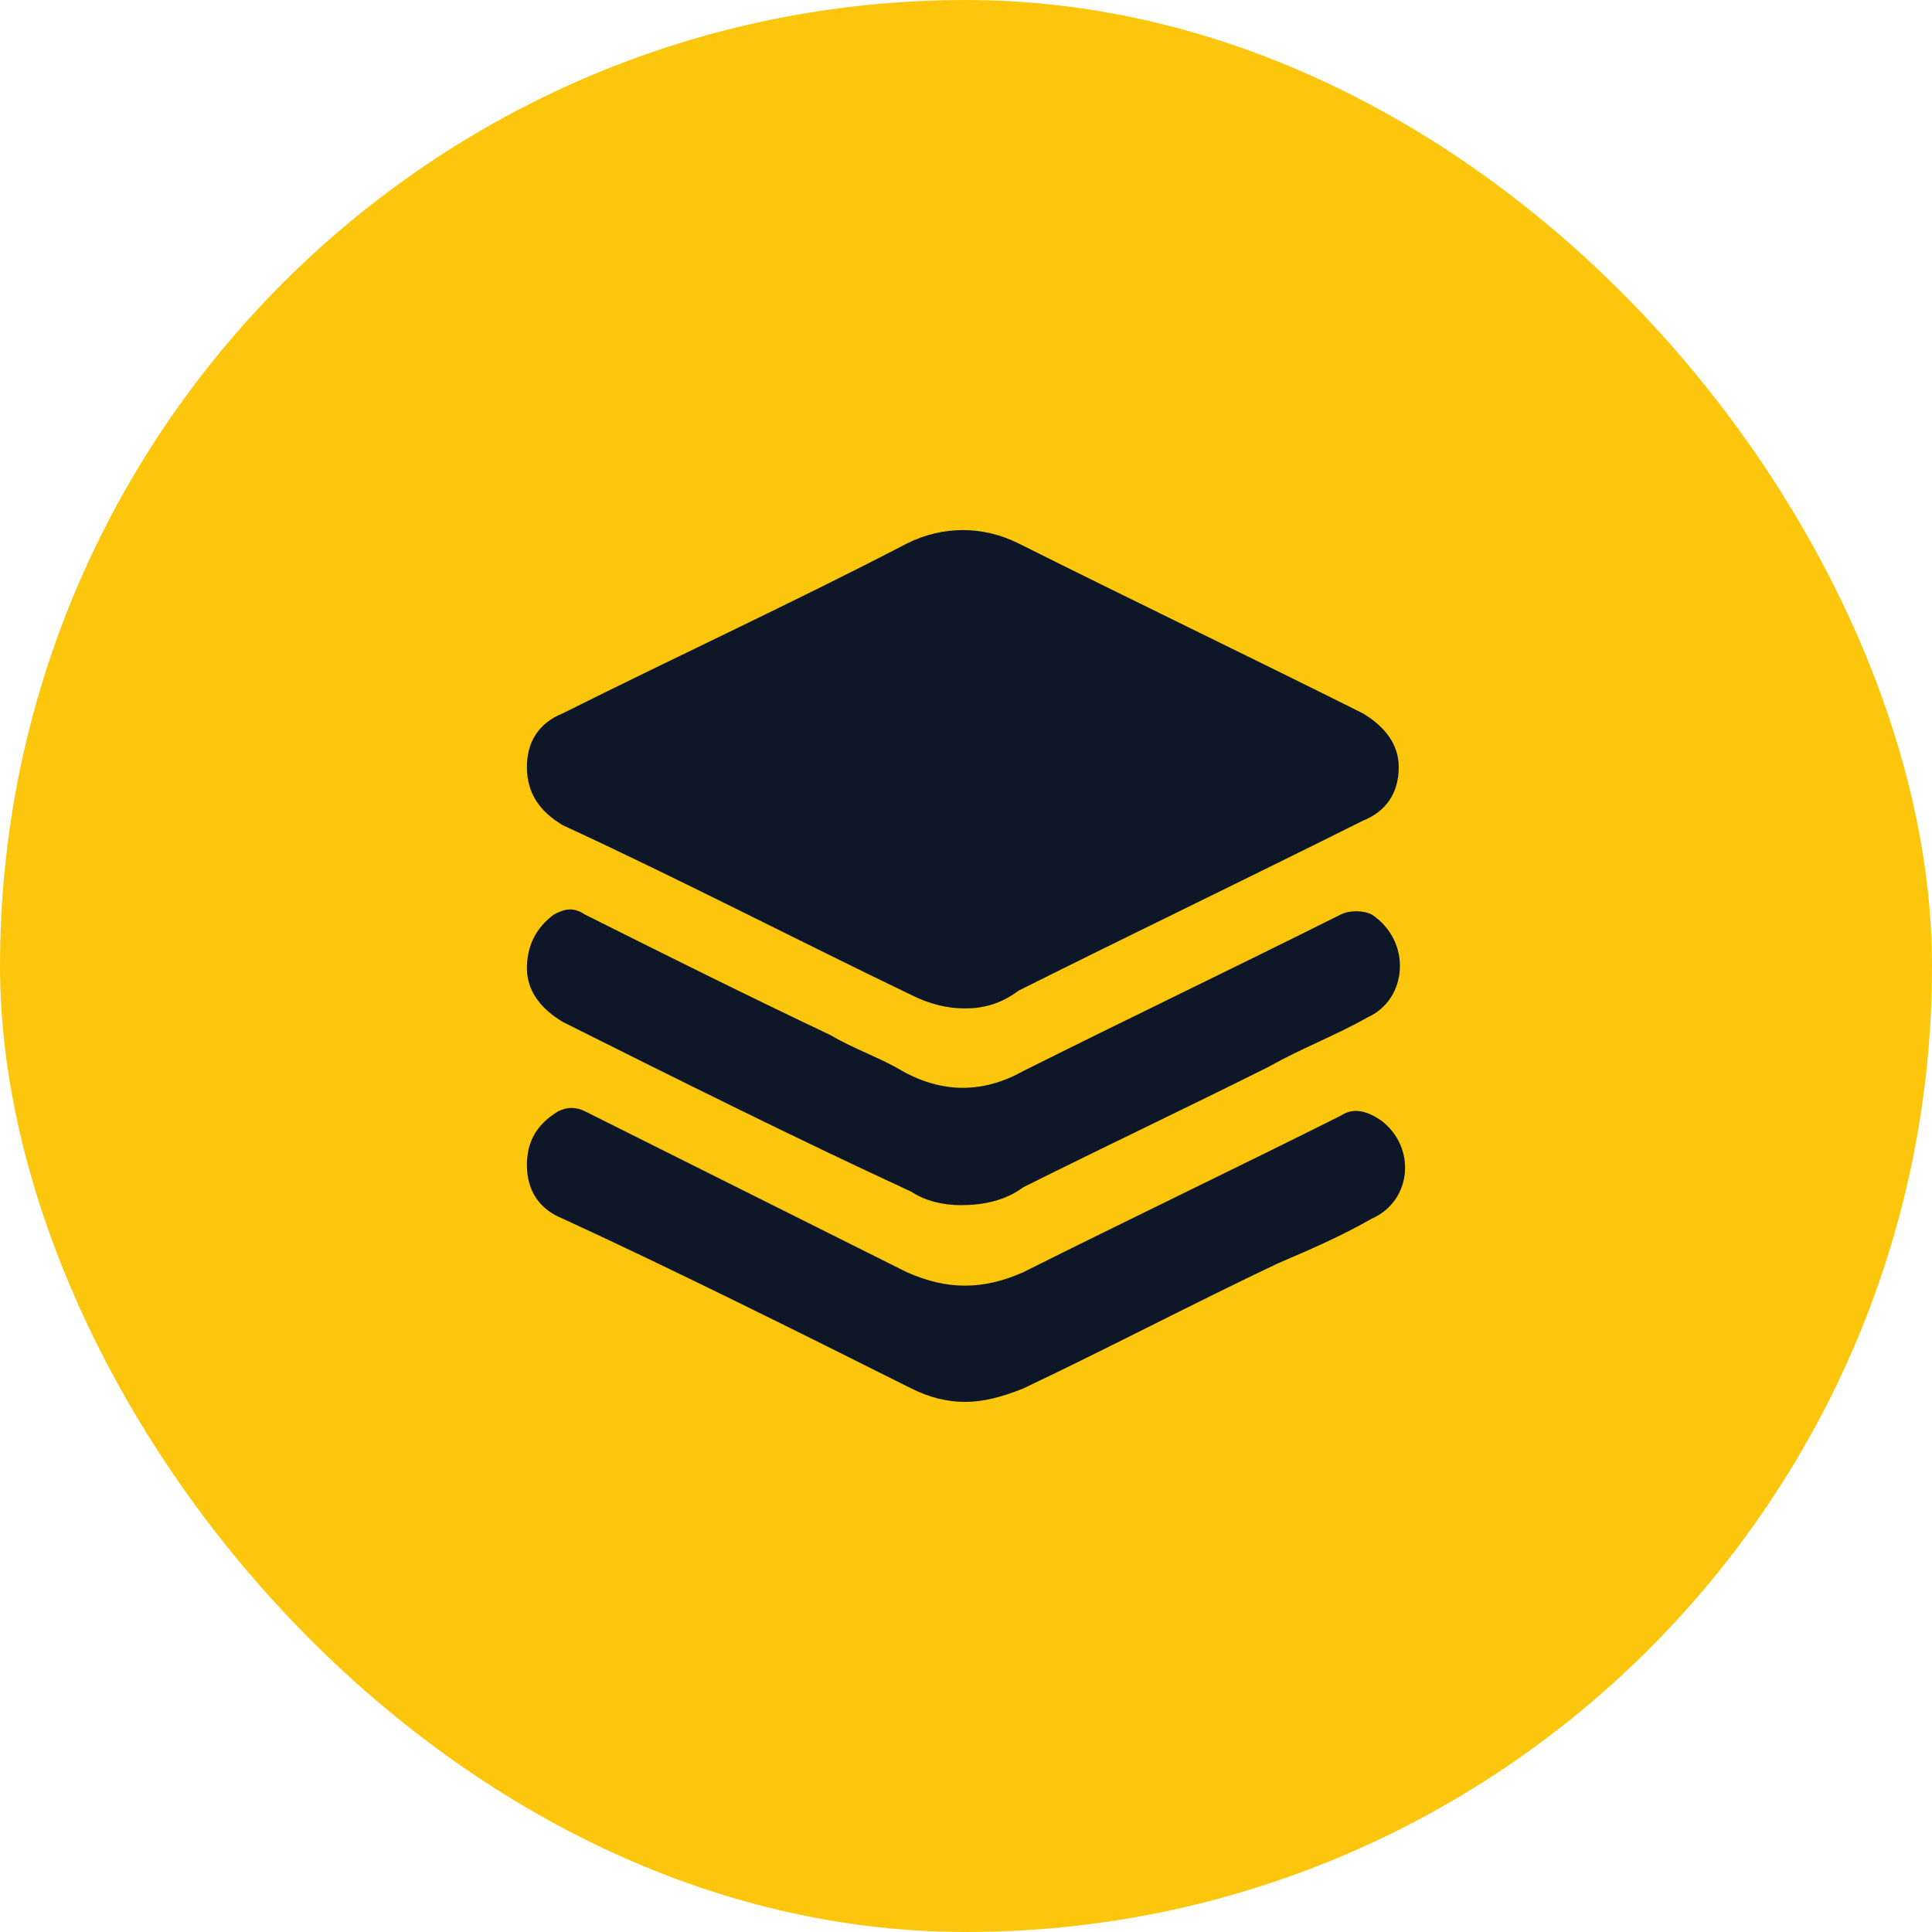
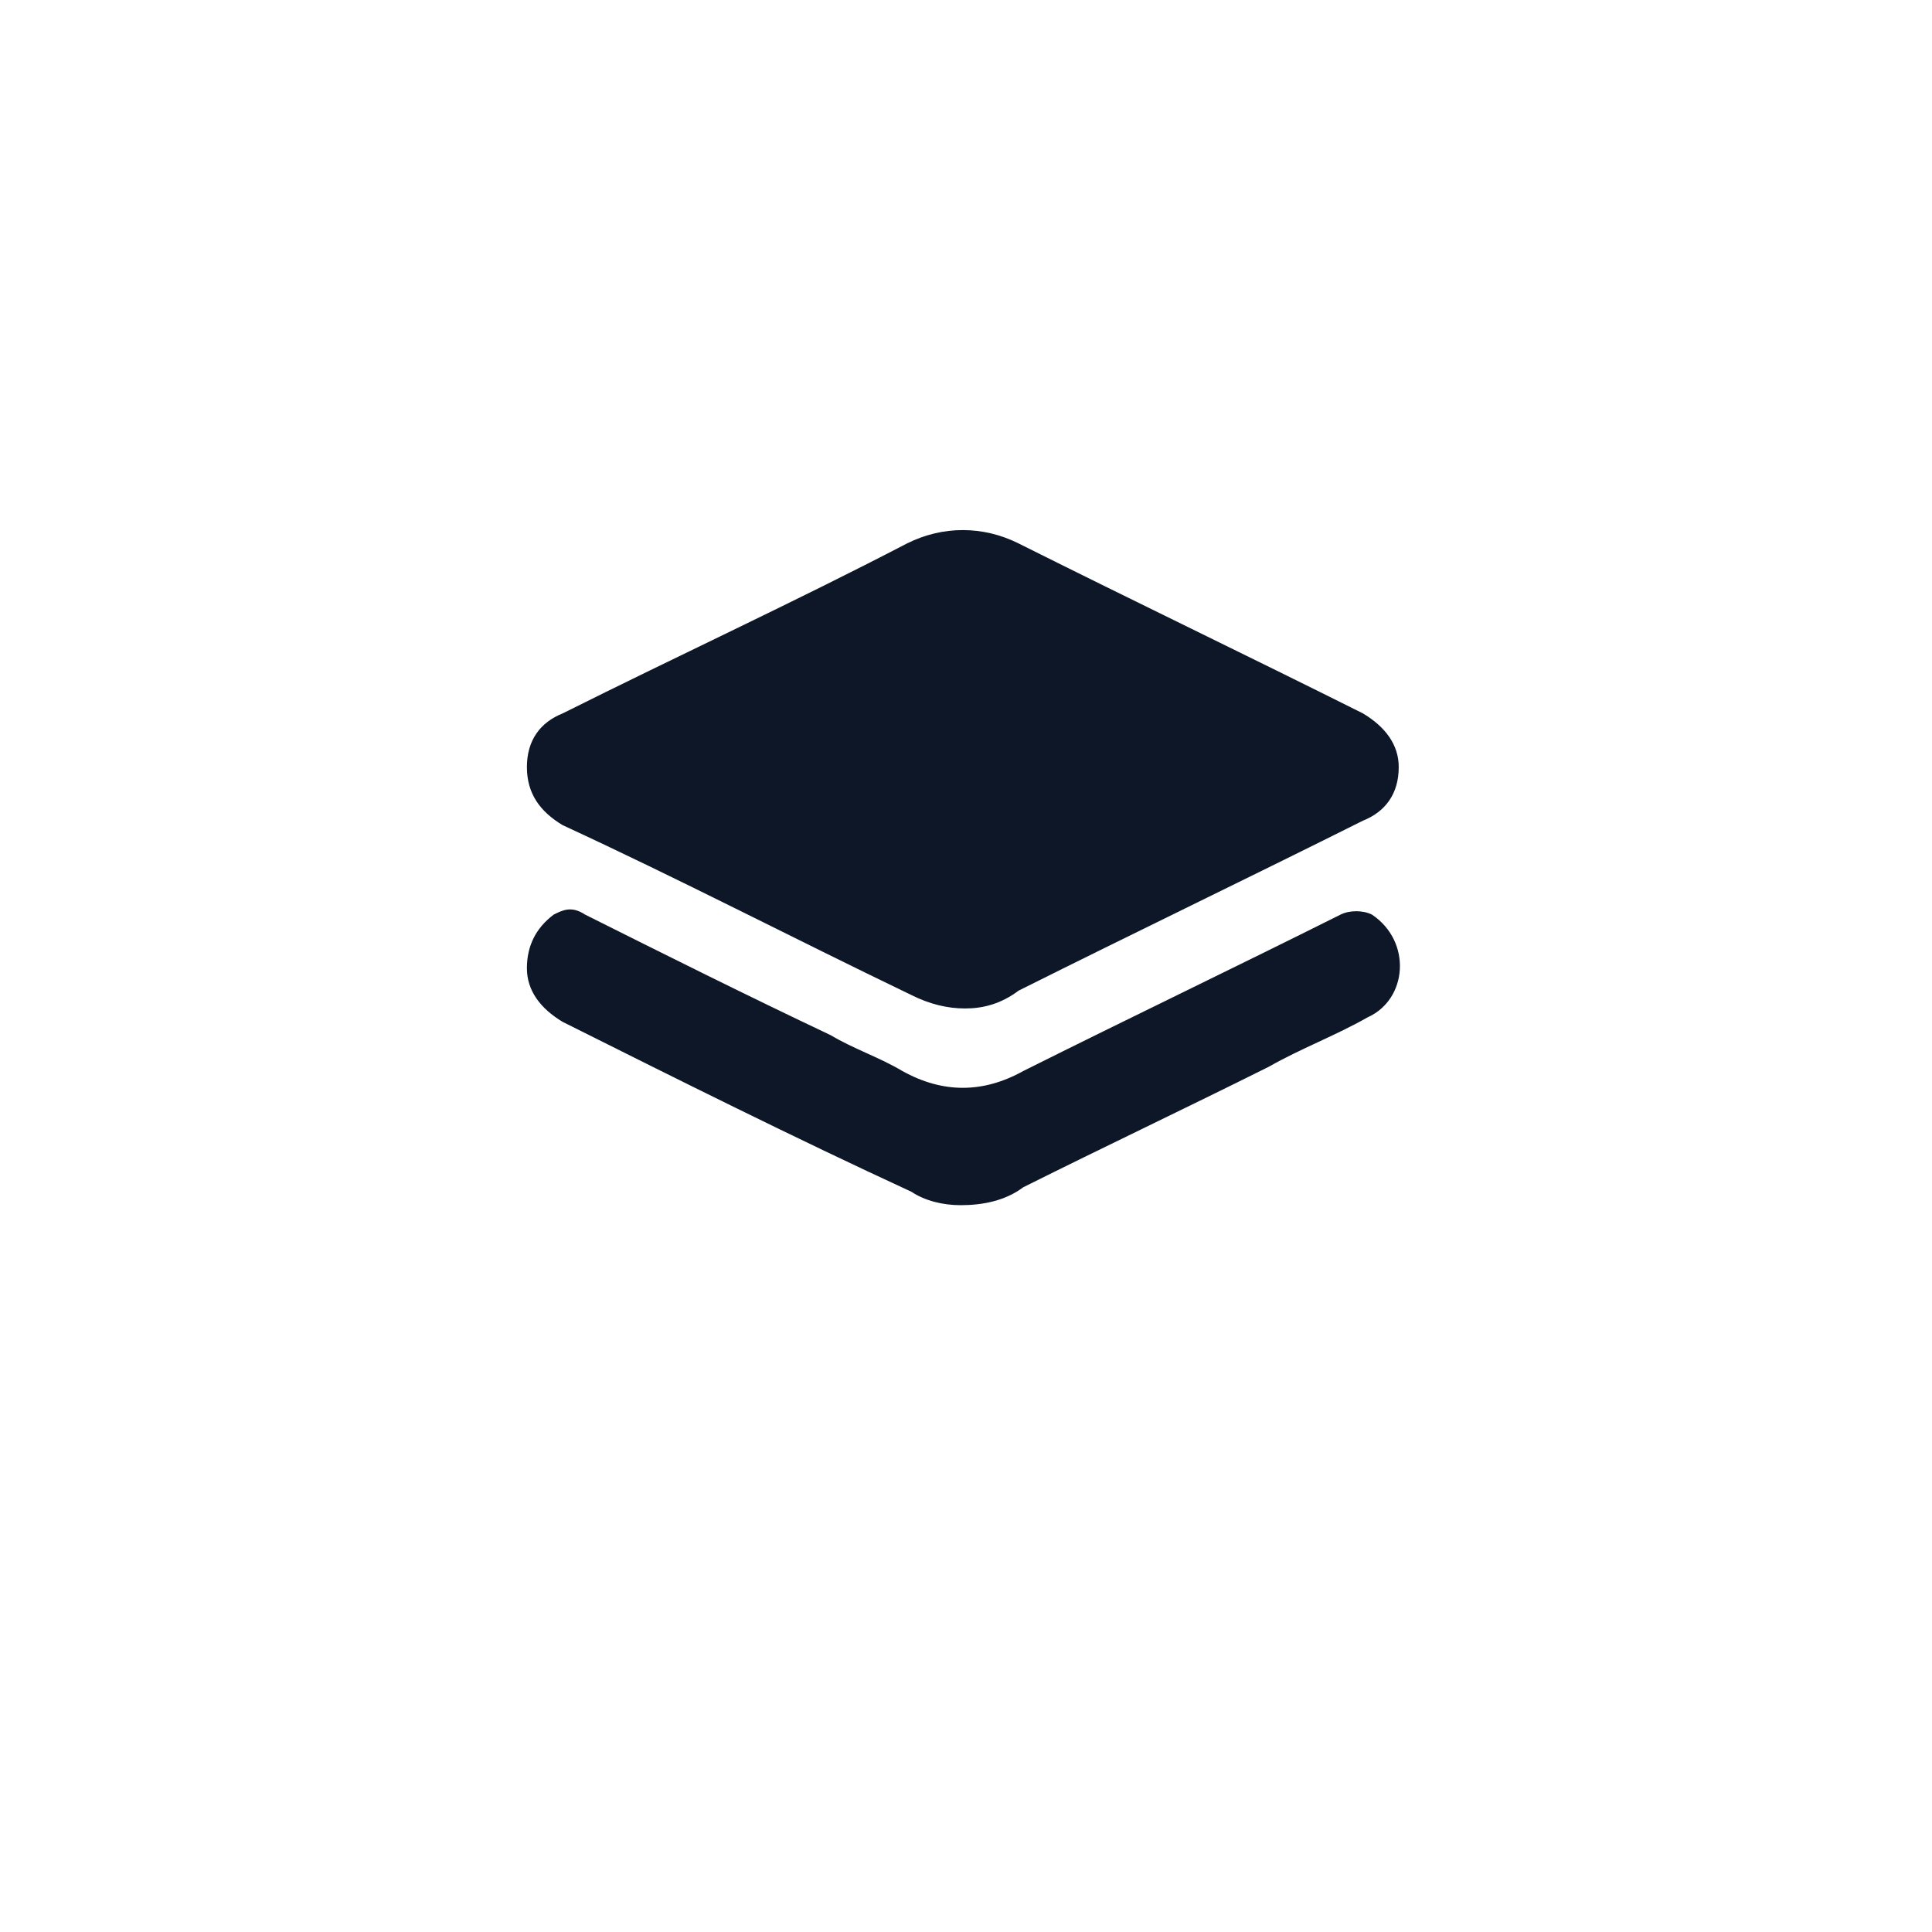
<svg xmlns="http://www.w3.org/2000/svg" width="55" height="55" viewBox="0 0 55 55" fill="none">
-   <rect width="55" height="55" rx="27.5" fill="#FCC60C" />
  <path d="M27.473 28.709C26.964 28.709 26.455 28.582 25.946 28.327C22.509 26.673 19.327 25.018 16.018 23.491C15.382 23.109 15 22.6 15 21.836C15 21.073 15.382 20.563 16.018 20.309C19.327 18.654 22.637 17.127 25.818 15.472C26.837 14.963 27.982 14.963 29 15.472C32.309 17.127 35.491 18.654 38.8 20.309C39.437 20.691 39.819 21.2 39.819 21.836C39.819 22.6 39.437 23.109 38.8 23.363C35.491 25.018 32.309 26.545 29 28.2C28.491 28.582 27.982 28.709 27.473 28.709Z" fill="#0D1728" />
  <path d="M27.346 34.309C26.837 34.309 26.328 34.182 25.946 33.927C22.637 32.4 19.327 30.746 16.018 29.091C15.382 28.709 15 28.2 15 27.564C15 26.927 15.255 26.418 15.764 26.036C16.018 25.909 16.273 25.782 16.655 26.036C18.945 27.182 21.236 28.327 23.655 29.473C24.291 29.855 25.055 30.109 25.691 30.491C26.837 31.127 27.982 31.127 29.128 30.491C32.182 28.964 35.109 27.564 38.164 26.036C38.419 25.909 38.8 25.909 39.055 26.036C40.2 26.8 40.073 28.455 38.928 28.964C38.037 29.473 37.019 29.855 36.128 30.364C33.837 31.509 31.419 32.655 29.128 33.8C28.619 34.182 27.982 34.309 27.346 34.309Z" fill="#0D1728" />
-   <path d="M27.473 39.909C26.964 39.909 26.455 39.782 25.946 39.528C22.637 37.873 19.327 36.218 16.018 34.691C15.382 34.437 15 33.927 15 33.164C15 32.527 15.255 32.018 15.891 31.637C16.145 31.509 16.4 31.509 16.655 31.637C19.2 32.909 21.746 34.182 24.291 35.455C24.8 35.709 25.309 35.964 25.818 36.218C26.964 36.727 27.982 36.727 29.128 36.218C32.182 34.691 35.109 33.291 38.164 31.764C38.546 31.509 38.928 31.637 39.31 31.891C40.328 32.655 40.2 34.182 39.055 34.691C38.164 35.2 37.273 35.582 36.382 35.964C33.964 37.109 31.546 38.382 29.128 39.528C28.491 39.782 27.982 39.909 27.473 39.909Z" fill="#0D1728" />
</svg>